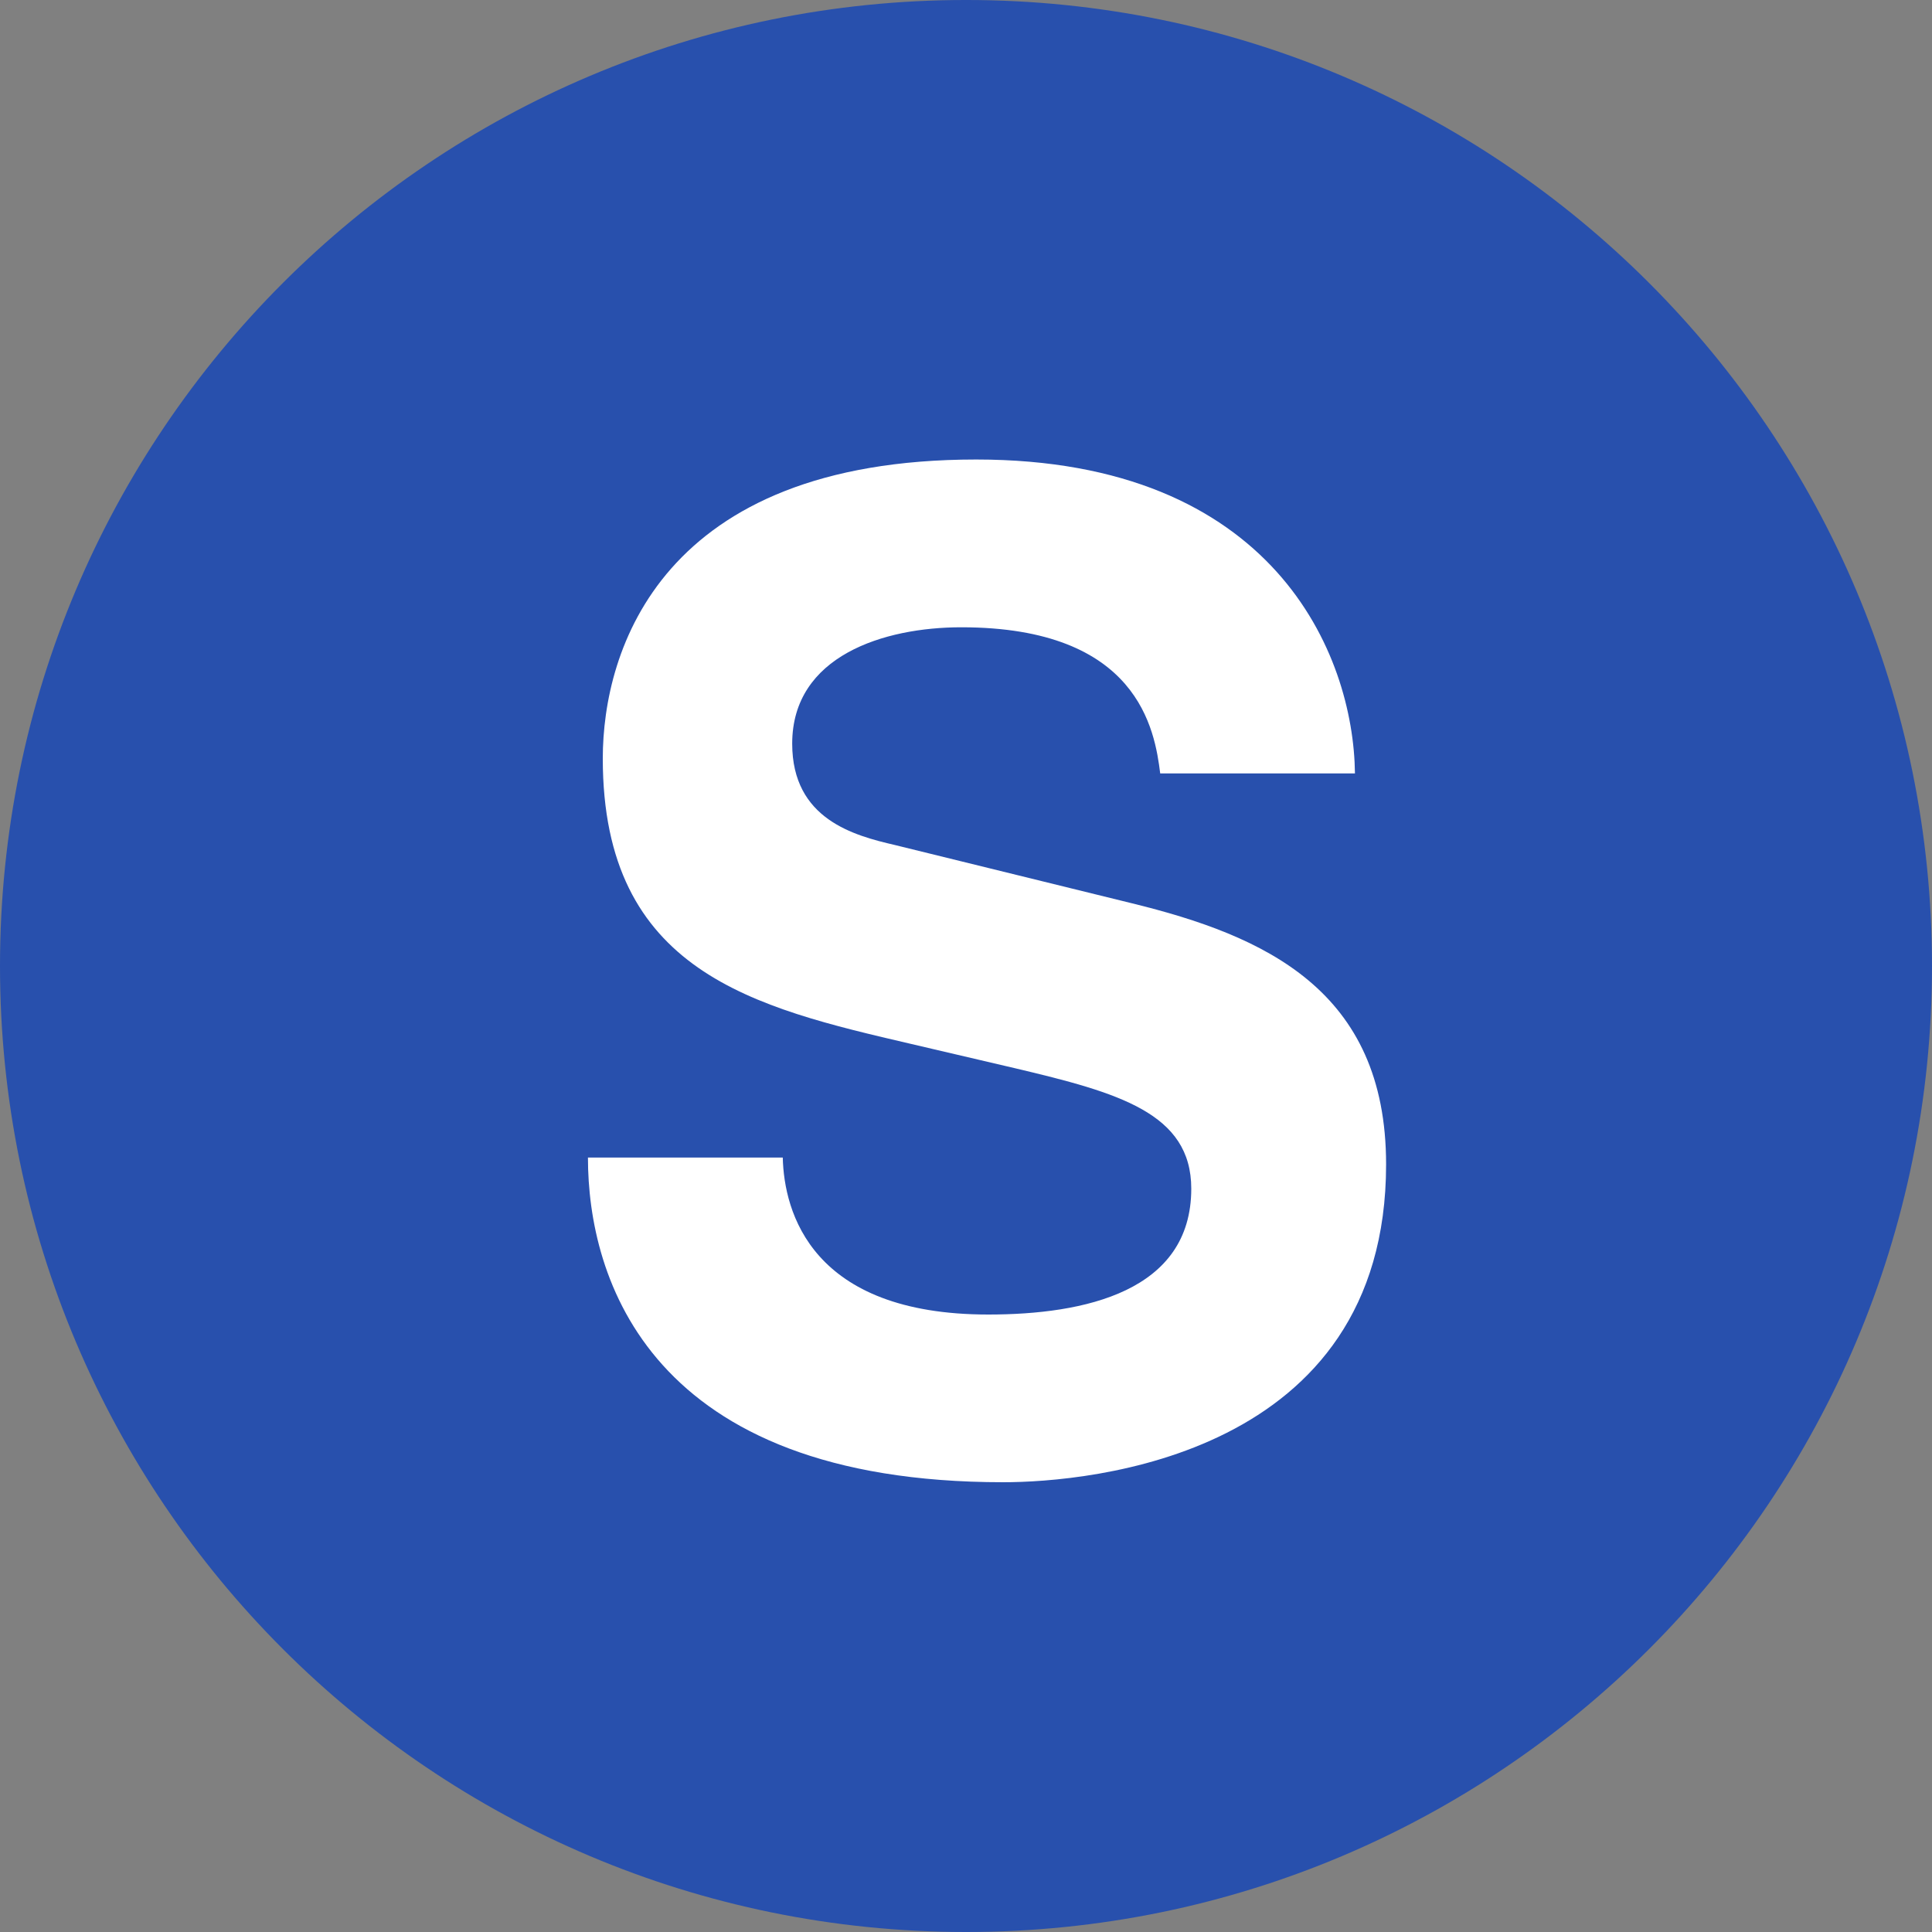
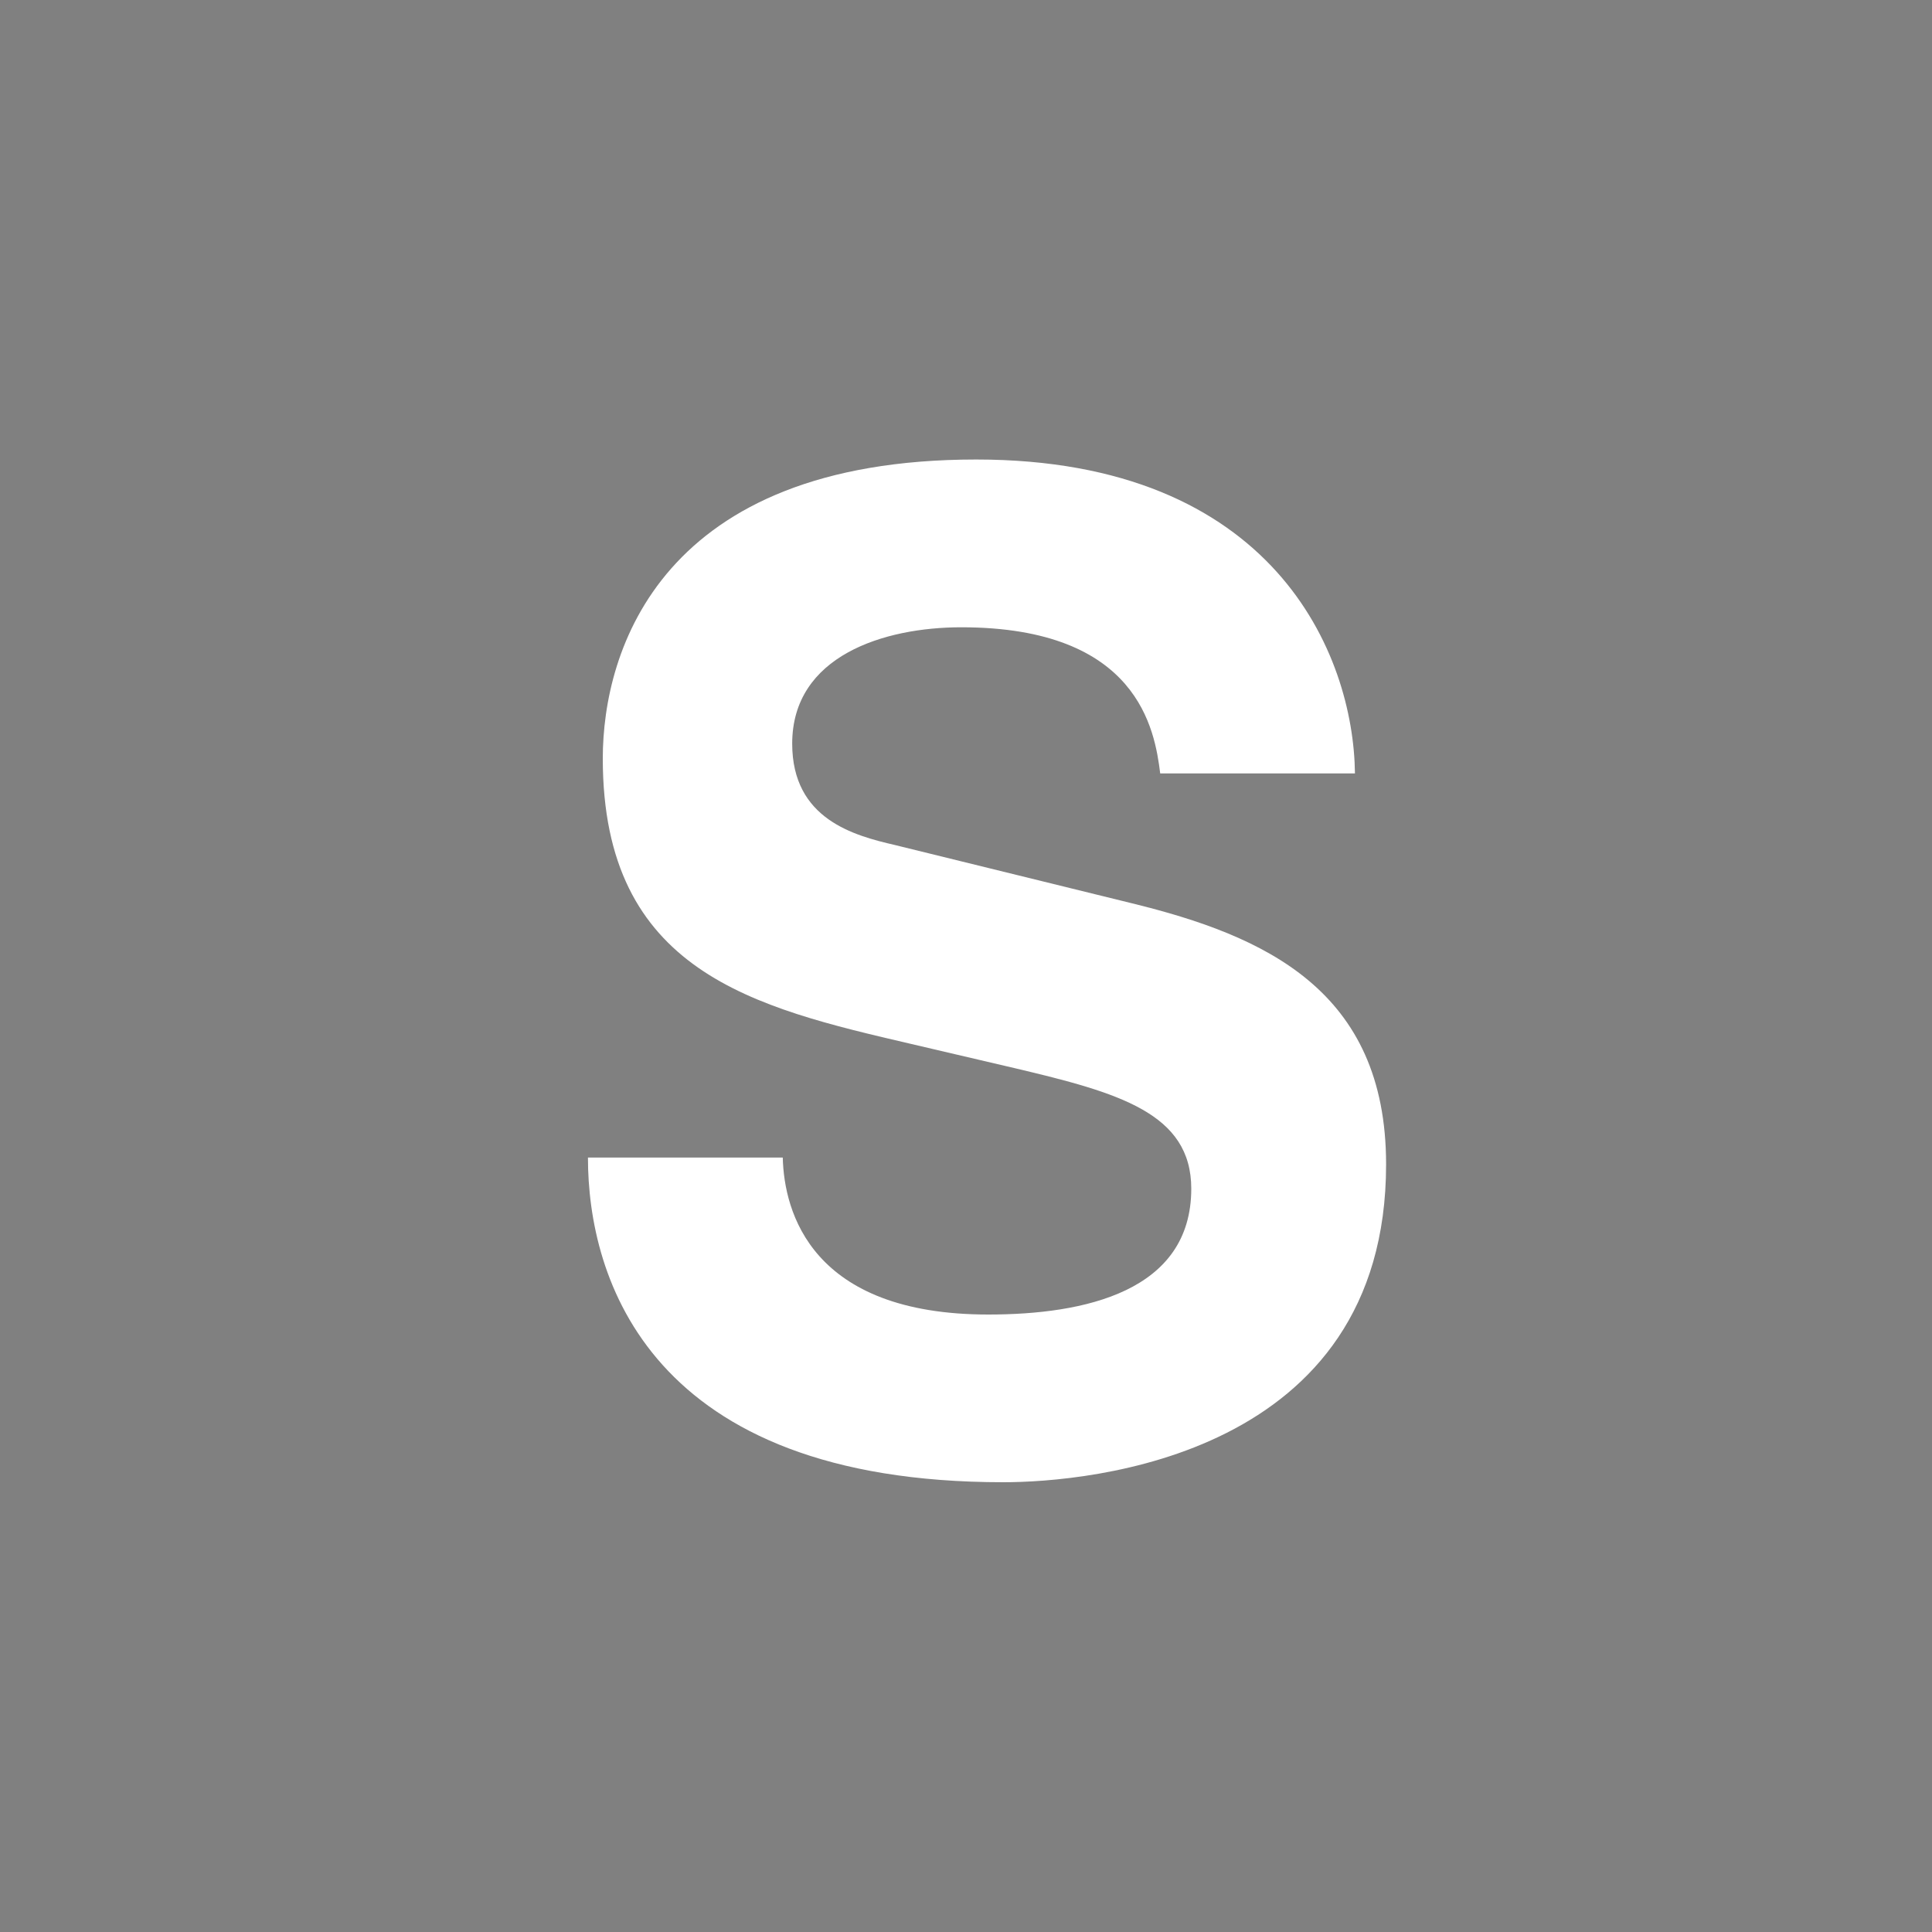
<svg xmlns="http://www.w3.org/2000/svg" width="25" height="25" viewBox="0 0 25 25" fill="none">
  <rect x="0" y="0" width="25" height="25" fill="#808080" stroke="none" />
-   <path d="M12.5 25C19.404 25 25 19.404 25 12.5C25 5.596 19.404 -6.10352e-05 12.5 -6.10352e-05C5.596 -6.10352e-05 0 5.596 0 12.5C0 19.404 5.596 25 12.5 25Z" fill="#2850AD" />
  <path d="M10.129 14.98C10.146 15.68 10.496 17.01 12.789 17.01C14.032 17.01 15.415 16.713 15.415 15.382C15.415 14.402 14.47 14.139 13.139 13.824L11.792 13.509C9.761 13.036 7.8 12.581 7.8 9.815C7.8 8.415 8.553 5.946 12.632 5.946C16.483 5.946 17.516 8.467 17.533 10.008H15.013C14.943 9.447 14.732 8.117 12.439 8.117C11.441 8.117 10.251 8.485 10.251 9.623C10.251 10.603 11.056 10.813 11.582 10.935L14.645 11.688C16.36 12.108 17.936 12.809 17.936 15.067C17.936 18.848 14.085 19.18 12.982 19.18C8.396 19.18 7.608 16.537 7.608 14.979H10.129V14.98Z" fill="white" />
</svg>